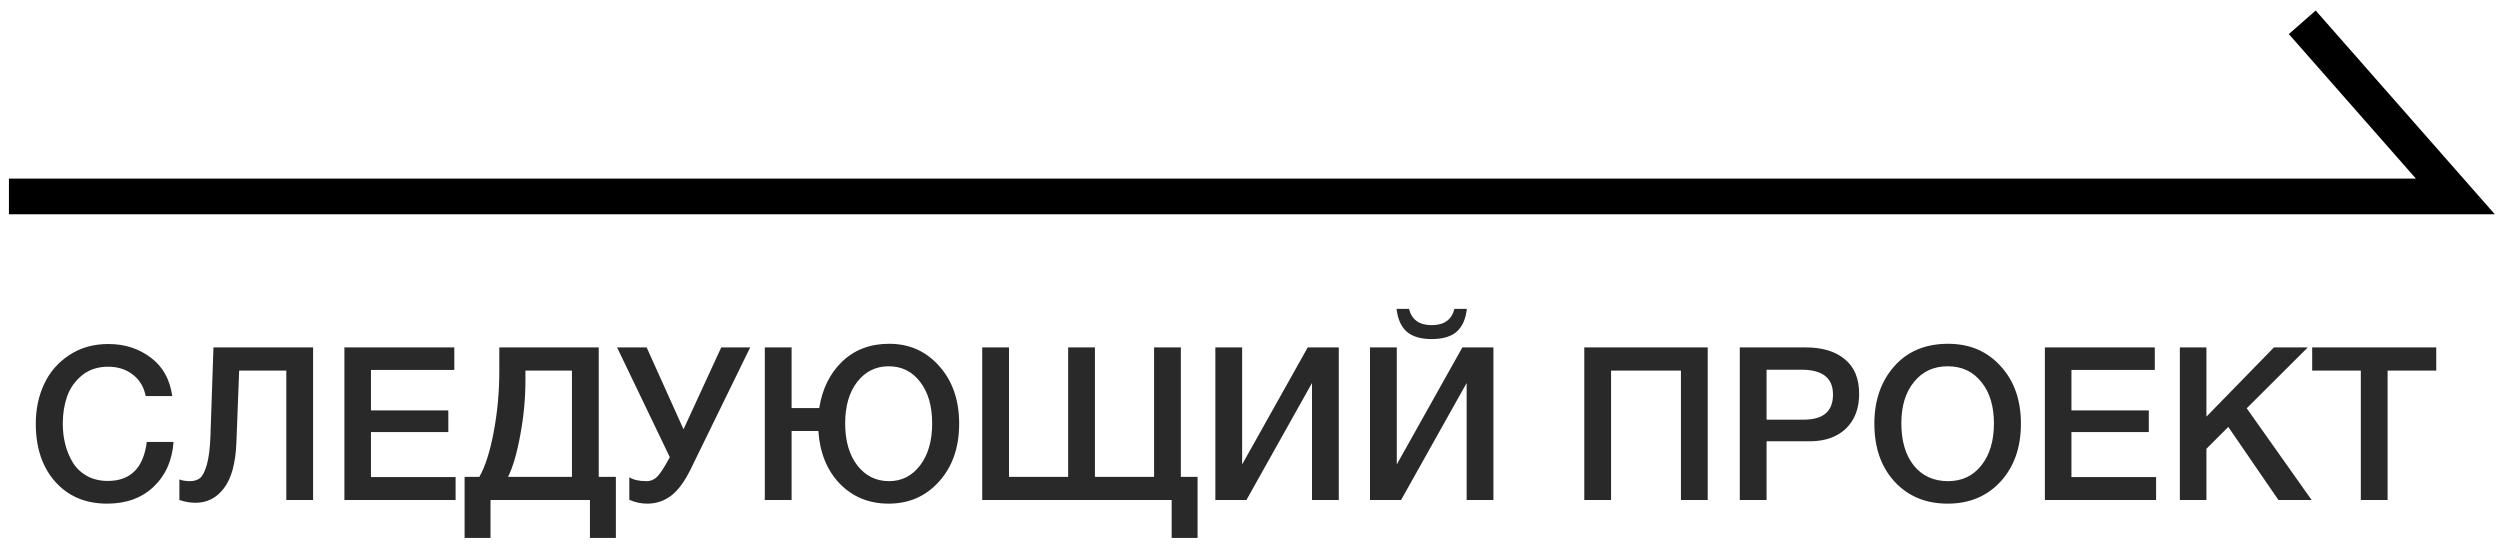
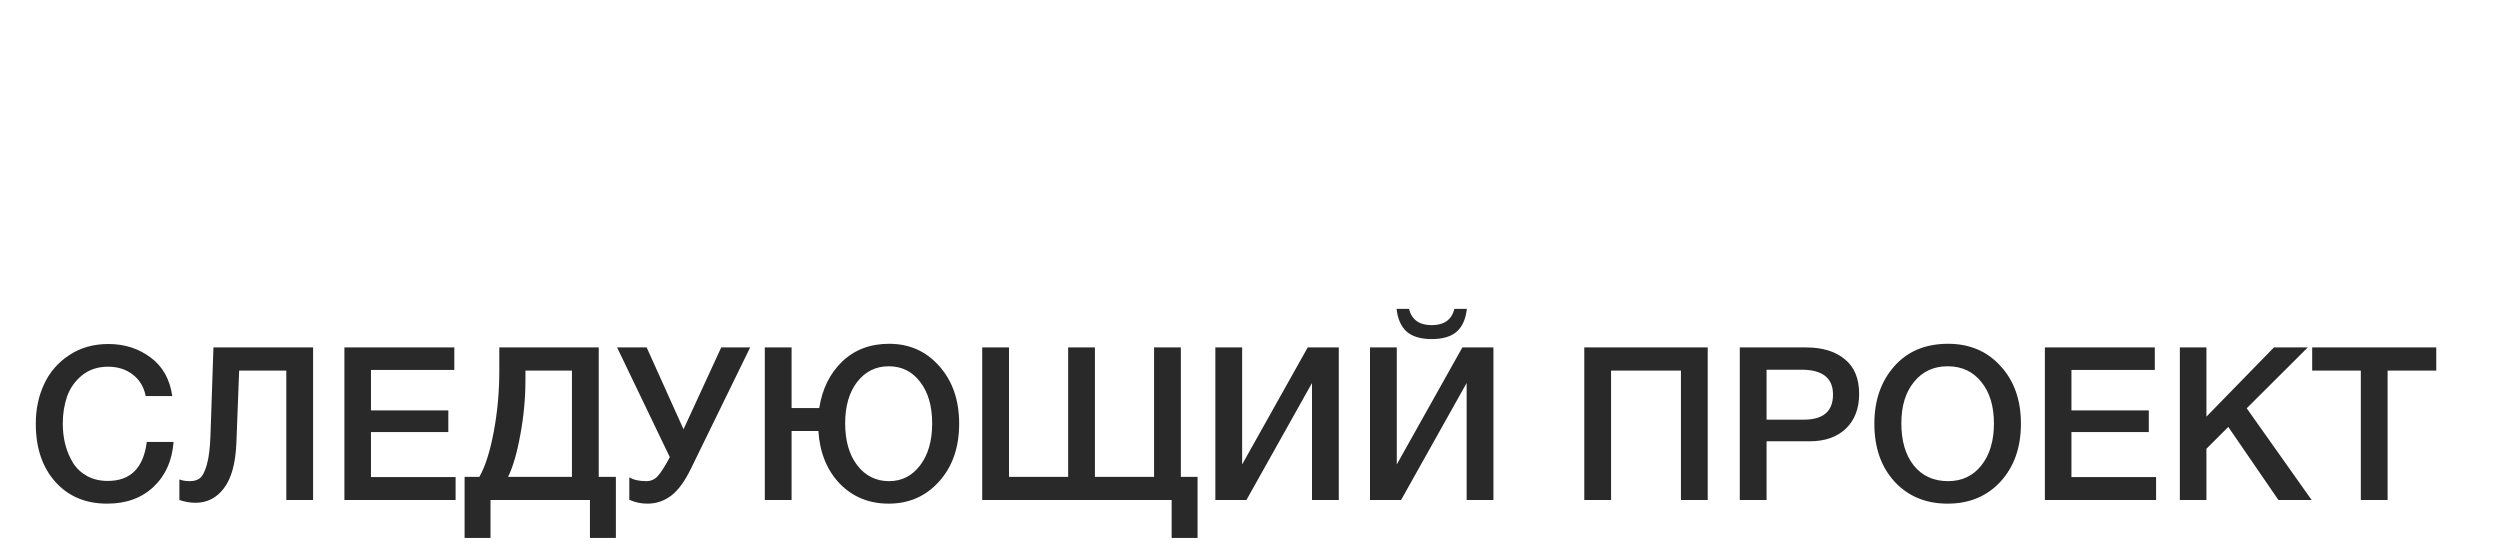
<svg xmlns="http://www.w3.org/2000/svg" width="140" height="31" viewBox="0 0 140 31" fill="none">
-   <path d="M1.5 11H137.5L129.587 2" stroke="black" stroke-width="2" stroke-linecap="square" />
  <path d="M9.72 24.748C9.64 25.796 9.264 26.636 8.592 27.268C7.928 27.892 7.064 28.204 6 28.204C4.792 28.204 3.824 27.796 3.096 26.98C2.368 26.164 2.004 25.08 2.004 23.728C2.004 22.912 2.16 22.172 2.472 21.508C2.784 20.836 3.252 20.296 3.876 19.888C4.5 19.472 5.232 19.264 6.072 19.264C6.976 19.264 7.764 19.516 8.436 20.02C9.108 20.516 9.512 21.236 9.648 22.18H8.16C8.056 21.668 7.816 21.268 7.44 20.98C7.064 20.684 6.6 20.536 6.048 20.536C5.48 20.536 4.996 20.696 4.596 21.016C4.204 21.336 3.924 21.732 3.756 22.204C3.596 22.668 3.516 23.176 3.516 23.728C3.516 24.144 3.564 24.536 3.66 24.904C3.756 25.272 3.9 25.612 4.092 25.924C4.284 26.228 4.544 26.472 4.872 26.656C5.208 26.84 5.596 26.932 6.036 26.932C7.308 26.932 8.036 26.204 8.22 24.748H9.72ZM17.533 28H16.033V20.752H13.393L13.237 24.82C13.189 25.956 12.957 26.796 12.541 27.34C12.133 27.884 11.601 28.156 10.945 28.156C10.657 28.156 10.357 28.104 10.045 28V26.848C10.205 26.912 10.401 26.944 10.633 26.944C10.865 26.944 11.053 26.888 11.197 26.776C11.341 26.664 11.469 26.416 11.581 26.032C11.693 25.64 11.761 25.1 11.785 24.412L11.953 19.456H17.533V28ZM25.442 19.456V20.716H20.774V22.984H25.106V24.196H20.774V26.716H25.514V28H19.286V19.456H25.442ZM34.489 30.124H33.037V28H27.469V30.124H26.017V26.704H26.845C27.173 26.128 27.441 25.288 27.649 24.184C27.857 23.08 27.961 21.944 27.961 20.776V19.456H33.529V26.704H34.489V30.124ZM32.029 26.704V20.752H29.425V21.268C29.425 22.3 29.329 23.328 29.137 24.352C28.953 25.368 28.725 26.152 28.453 26.704H32.029ZM37.509 25.6L34.557 19.456H36.213L38.277 24.04L40.389 19.456H42.009L38.685 26.26C38.341 26.964 37.973 27.464 37.581 27.76C37.189 28.056 36.745 28.204 36.249 28.204C35.897 28.204 35.561 28.132 35.241 27.988V26.728C35.473 26.872 35.793 26.944 36.201 26.944C36.457 26.944 36.673 26.844 36.849 26.644C37.025 26.444 37.241 26.104 37.497 25.624L37.509 25.6ZM49.789 19.252C50.925 19.252 51.861 19.668 52.597 20.5C53.341 21.332 53.713 22.408 53.713 23.728C53.713 25.048 53.341 26.124 52.597 26.956C51.853 27.788 50.909 28.204 49.765 28.204C48.669 28.204 47.757 27.832 47.029 27.088C46.309 26.336 45.909 25.352 45.829 24.136H44.329V28H42.829V19.456H44.329V22.852H45.877C46.045 21.78 46.473 20.912 47.161 20.248C47.857 19.584 48.733 19.252 49.789 19.252ZM49.765 20.512C49.045 20.512 48.457 20.804 48.001 21.388C47.553 21.972 47.329 22.744 47.329 23.704C47.329 24.688 47.557 25.476 48.013 26.068C48.469 26.652 49.061 26.944 49.789 26.944C50.501 26.944 51.081 26.648 51.529 26.056C51.977 25.464 52.201 24.684 52.201 23.716C52.201 22.74 51.977 21.964 51.529 21.388C51.089 20.804 50.501 20.512 49.765 20.512ZM55.004 28V19.456H56.504V26.704H59.816V19.456H61.316V26.704H64.628V19.456H66.128V26.704H67.064V30.124H65.612V28H55.004ZM68.06 28V19.456H69.56V26.008L73.232 19.456H74.972V28H73.472V21.448L69.8 28H68.06ZM82.144 17.296C82.08 17.872 81.888 18.3 81.568 18.58C81.248 18.852 80.784 18.988 80.176 18.988C79.568 18.988 79.104 18.852 78.784 18.58C78.464 18.3 78.272 17.872 78.208 17.296H78.904C79.056 17.904 79.48 18.208 80.176 18.208C80.872 18.208 81.296 17.904 81.448 17.296H82.144ZM76.72 28V19.456H78.22V26.008L81.892 19.456H83.632V28H82.132V21.448L78.46 28H76.72ZM95.632 19.456V28H94.132V20.752H90.22V28H88.72V19.456H95.632ZM97.428 19.456H101.136C102.056 19.456 102.78 19.676 103.308 20.116C103.844 20.548 104.112 21.196 104.112 22.06C104.112 22.876 103.864 23.524 103.368 24.004C102.872 24.476 102.196 24.712 101.34 24.712H98.928V28H97.428V19.456ZM98.928 20.704V23.5H101.016C102.104 23.5 102.648 23.032 102.648 22.096C102.648 21.168 102.06 20.704 100.884 20.704H98.928ZM109.092 19.252C110.3 19.252 111.28 19.668 112.032 20.5C112.792 21.324 113.172 22.4 113.172 23.728C113.172 25.056 112.792 26.136 112.032 26.968C111.272 27.792 110.284 28.204 109.068 28.204C107.844 28.204 106.852 27.792 106.092 26.968C105.34 26.144 104.964 25.064 104.964 23.728C104.964 22.432 105.332 21.364 106.068 20.524C106.812 19.676 107.82 19.252 109.092 19.252ZM109.068 20.512C108.284 20.512 107.656 20.804 107.184 21.388C106.712 21.964 106.476 22.736 106.476 23.704C106.476 24.696 106.708 25.484 107.172 26.068C107.644 26.652 108.284 26.944 109.092 26.944C109.868 26.944 110.488 26.652 110.952 26.068C111.424 25.476 111.66 24.692 111.66 23.716C111.66 22.74 111.424 21.964 110.952 21.388C110.488 20.804 109.86 20.512 109.068 20.512ZM120.669 19.456V20.716H116.001V22.984H120.333V24.196H116.001V26.716H120.741V28H114.513V19.456H120.669ZM129.236 19.456L125.816 22.864L129.452 28H127.592L124.784 23.908L123.56 25.132V28H122.072V19.456H123.56V23.332L127.34 19.456H129.236ZM136.43 19.456V20.752H133.706V28H132.206V20.752H129.482V19.456H136.43Z" fill="#292929" />
</svg>